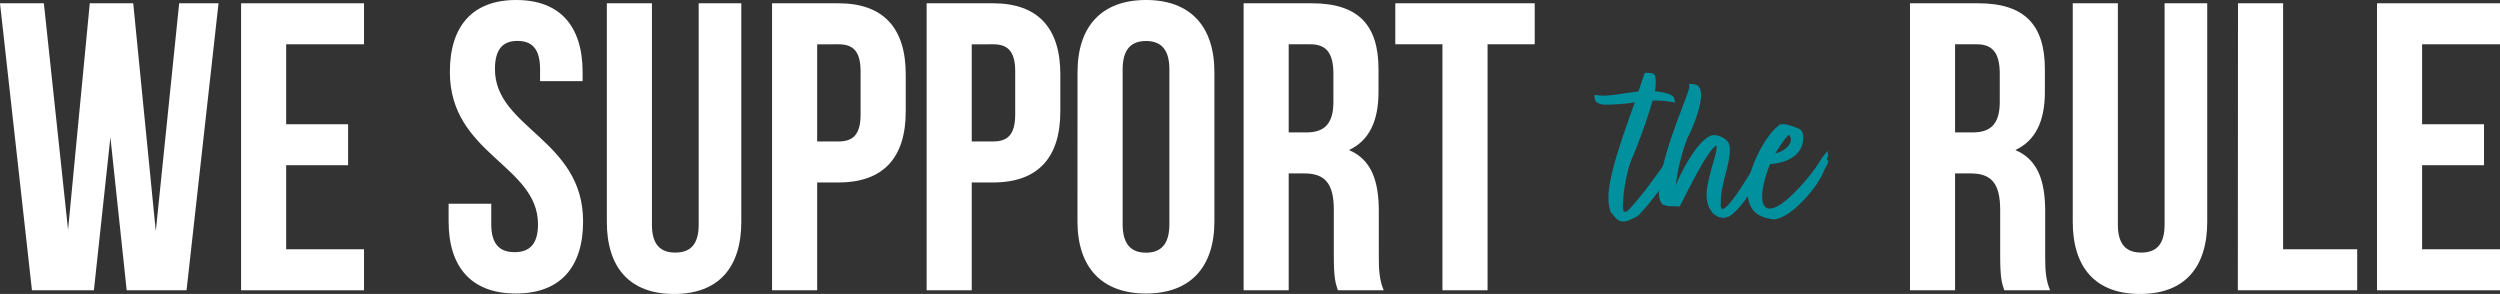
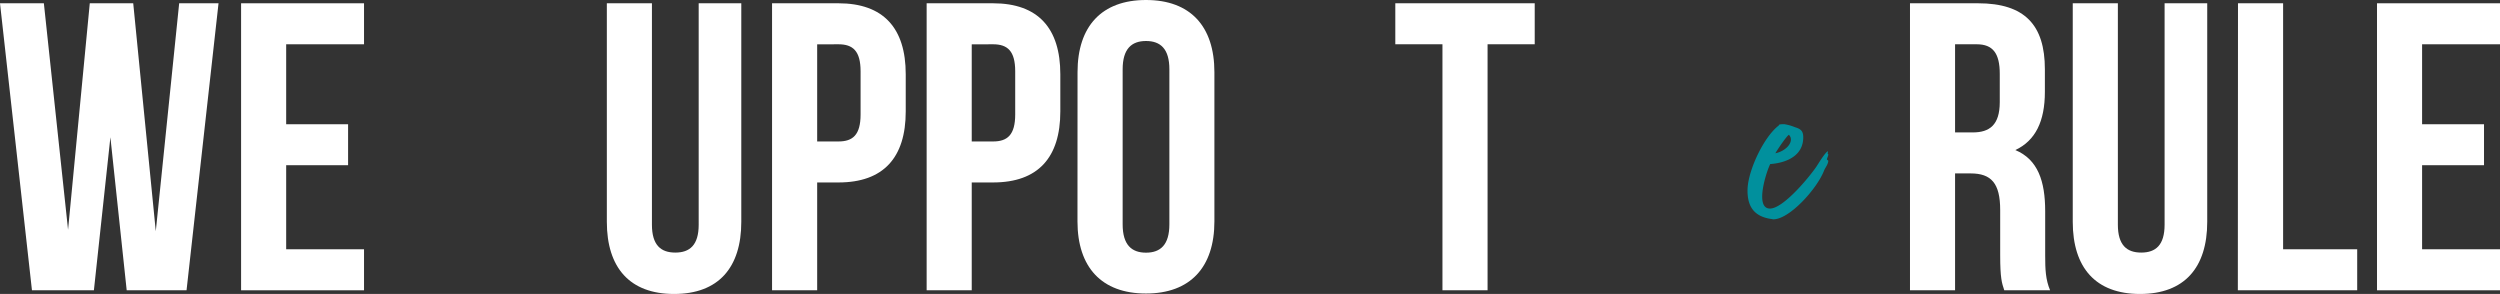
<svg xmlns="http://www.w3.org/2000/svg" viewBox="0 0 837.86 98.52">
  <rect x="0" y="0" width="837.86" height="98.52" fill="#333333" stroke="none" />
  <defs>
    <style>.cls-1{fill:#fff;}.cls-2{fill:#01909d;}</style>
  </defs>
  <g id="Layer_2" data-name="Layer 2">
    <g id="Layer_1-2" data-name="Layer 1">
      <path class="cls-1" d="M37,46,31.47,97.29H10.71L0,1.1H14.7L22.81,77,30.09,1.1H44.65l7.56,76.4L60.05,1.1H73.24L62.52,97.29H42.46Z" />
      <path class="cls-1" d="M95.91,41.64h20.75V55.37H95.91V83.54H122V97.29H80.8V1.1H122V14.84H95.91Z" />
-       <path class="cls-1" d="M173,0c14.7,0,22.26,8.79,22.26,24.19v3H181v-4c0-6.87-2.76-9.48-7.56-9.48s-7.56,2.61-7.56,9.48c0,19.79,29.54,23.5,29.54,51,0,15.39-7.69,24.18-22.54,24.18s-22.53-8.79-22.53-24.18V68.29h14.29v6.87c0,6.87,3,9.35,7.83,9.35s7.84-2.48,7.84-9.35c0-19.79-29.54-23.49-29.54-51C150.75,8.79,158.3,0,173,0Z" />
      <path class="cls-1" d="M218.49,1.1V75.3c0,6.87,3,9.35,7.83,9.35s7.84-2.48,7.84-9.35V1.1h14.28V74.34c0,15.39-7.69,24.18-22.53,24.18s-22.53-8.79-22.53-24.18V1.1Z" />
      <path class="cls-1" d="M303.55,24.87v12.5c0,15.4-7.42,23.78-22.54,23.78h-7.14V97.29H258.75V1.1H281C296.13,1.1,303.55,9.48,303.55,24.87Zm-29.68-10V47.41H281c4.82,0,7.42-2.2,7.42-9.07V23.91c0-6.87-2.6-9.07-7.42-9.07Z" />
      <path class="cls-1" d="M355.36,24.87v12.5c0,15.4-7.43,23.78-22.54,23.78h-7.15V97.29H310.56V1.1h22.26C347.93,1.1,355.36,9.48,355.36,24.87Zm-29.69-10V47.41h7.15c4.81,0,7.42-2.2,7.42-9.07V23.91c0-6.87-2.61-9.07-7.42-9.07Z" />
      <path class="cls-1" d="M361.13,24.19C361.13,8.79,369.24,0,384.08,0S407,8.79,407,24.19v50c0,15.39-8.1,24.18-22.94,24.18s-22.95-8.79-22.95-24.18Zm15.12,51c0,6.87,3,9.49,7.83,9.49s7.83-2.62,7.83-9.49V23.22c0-6.87-3-9.48-7.83-9.48s-7.83,2.61-7.83,9.48Z" />
-       <path class="cls-1" d="M448.39,97.29c-.83-2.48-1.37-4-1.37-11.82V70.35c0-8.93-3-12.23-9.9-12.23H431.9V97.29H416.79V1.1h22.8C455.26,1.1,462,8.38,462,23.22v7.56c0,9.89-3.17,16.35-9.9,19.51,7.56,3.16,10,10.44,10,20.47V85.61c0,4.67.14,8.1,1.65,11.68ZM431.9,14.84V44.38h5.91c5.63,0,9.07-2.47,9.07-10.16V24.73c0-6.87-2.34-9.89-7.7-9.89Z" />
      <path class="cls-1" d="M467.63,1.1h46.72V14.84h-15.8V97.29H483.43V14.84h-15.8Z" />
      <path class="cls-1" d="M671.72,97.29c-.82-2.48-1.37-4-1.37-11.82V70.35c0-8.93-3-12.23-9.89-12.23h-5.23V97.29H640.12V1.1h22.81c15.66,0,22.4,7.28,22.4,22.12v7.56c0,9.89-3.17,16.35-9.9,19.51,7.56,3.16,10,10.44,10,20.47V85.61c0,4.67.14,8.1,1.65,11.68ZM655.23,14.84V44.38h5.92c5.62,0,9.06-2.47,9.06-10.16V24.73c0-6.87-2.33-9.89-7.69-9.89Z" />
      <path class="cls-1" d="M709.79,1.1V75.3c0,6.87,3,9.35,7.83,9.35s7.83-2.48,7.83-9.35V1.1h14.29V74.34c0,15.39-7.69,24.18-22.53,24.18s-22.54-8.79-22.54-24.18V1.1Z" />
      <path class="cls-1" d="M750.05,1.1h15.12V83.54H790V97.29h-40Z" />
      <path class="cls-1" d="M811.75,41.64H832.5V55.37H811.75V83.54h26.11V97.29H796.64V1.1h41.22V14.84H811.75Z" />
-       <path class="cls-2" d="M561.37,34.39a29.37,29.37,0,0,0-7.51-.65A186.37,186.37,0,0,1,547.3,52.3c-2.06,4.22-3.09,11.35-3.28,14.35,0,.75-.1,1.59-.1,2.25a13.17,13.17,0,0,0,.19,1.87l.19.19.94-.09c3.47-3.19,10.22-12.28,14.53-18.85l.47.84-.28.19a9.37,9.37,0,0,0,.66,1.78H561c-.66,1.69-1.22,1.13-1.78,3l-.57.65c-.28.85-1.12,2-1.59,3l.66-.84a6.48,6.48,0,0,1-.66.94l.66-.66a3.17,3.17,0,0,0-.19.84l.19-.47v.29c-.47.84-4.6,6-5.16,6.75-.47.56-2.25,2.53-2.81,3.18a1.24,1.24,0,0,1-.75.66l-.28.38c-1.41.47-2.91,1.69-4.69,1.69-2.07,0-2.91-1.79-4.22-3.1a15.06,15.06,0,0,1-.75-4,17.12,17.12,0,0,0,0-2.16c.75-8.44,5-19.79,8.81-30.66a65.5,65.5,0,0,1-9.56.75,5.5,5.5,0,0,1-3.28-.84,3.48,3.48,0,0,1-.66-1.69v-.75l2.44.28c3.84,0,8.06-.94,12.28-1.41.75-2.06,1.41-4.22,2.16-6.28h.28c.37,0,1.12.09,1.41.09h.28a5.23,5.23,0,0,1,.84.19l.66.75a12,12,0,0,1,.18,1.88,14.42,14.42,0,0,1-.28,3.28c2.54.28,6.57.84,6.57,2.81C561.18,33.46,561.46,34.21,561.37,34.39Z" />
-       <path class="cls-2" d="M579.65,48.83c.75,4.88-2.91,12.57-2.91,18.38,0,.85-.28,2.25.38,2.81h.28c2.72-.65,10.22-13.78,12.57-17.62l.28.37.18-.37c.19.37.38.56.38.93a10.6,10.6,0,0,1-.56,2.44l.18-.19v.19c-.18.66-.46,1.22-.65,1.88l.56-.85-.37.85.37-.38-.84,1.32a5.19,5.19,0,0,0-.75,1.68c-1.6,4.41-6.94,11.35-9.57,12.38-.47,0-.94.38-1.31.38s-1-.19-1.5-.19c-.94-.28-2.72-1.32-2.91-2.35-1.12-1.12-1.5-3.46-1.5-5.06,0-6.09,4.32-15.66,3.19-16.6-2.91,1.5-9.85,15.85-12.19,20.35h-.56c-.85,0-2.07-.09-2.82-.09-1.22,0-1.4-.38-2.34-.47a5.91,5.91,0,0,1-1.22-4.5c.66-13.79,11.72-35.82,10-35.54l.19-.47a9,9,0,0,1,2.16.28c4.69,1.59-1.5,15.57-2.82,17.82a67,67,0,0,0-3.93,15.94c1.78-4.6,8.15-16.88,12.94-16.88C575.71,45.27,579.28,46.39,579.65,48.83Z" />
      <path class="cls-2" d="M612.47,51.37l.28.37c0,.56-.46,1.22-.46,1.69,0,.09.18.18.18.18l.28.29c-.09,1.21-1,2.25-1.4,3.19-2.35,6.18-11.63,16.41-17,16.41-.29,0-.47-.1-.66-.1-6-.84-8.25-4.41-8-10.31.37-6.47,5.53-17.26,10.41-21l.18-.28c.1-.19,1.32-.19,1.69-.19a15.24,15.24,0,0,1,3.57,1c1.87.56,2.81,1.21,2.81,3.37,0,8.53-10.41,8.91-11.07,9-1.22,2.35-5.34,14.91-.09,14.91,4.41,0,12.94-10.22,15.57-14.06.75-1.13,2.81-4.6,3.84-5.16A.89.89,0,0,1,612.47,51.37Zm-17.44,0c3.94-.85,6.47-4.23,4.5-6.2C598.78,45.64,596.16,49.4,595,51.37Z" />
    </g>
  </g>
</svg>